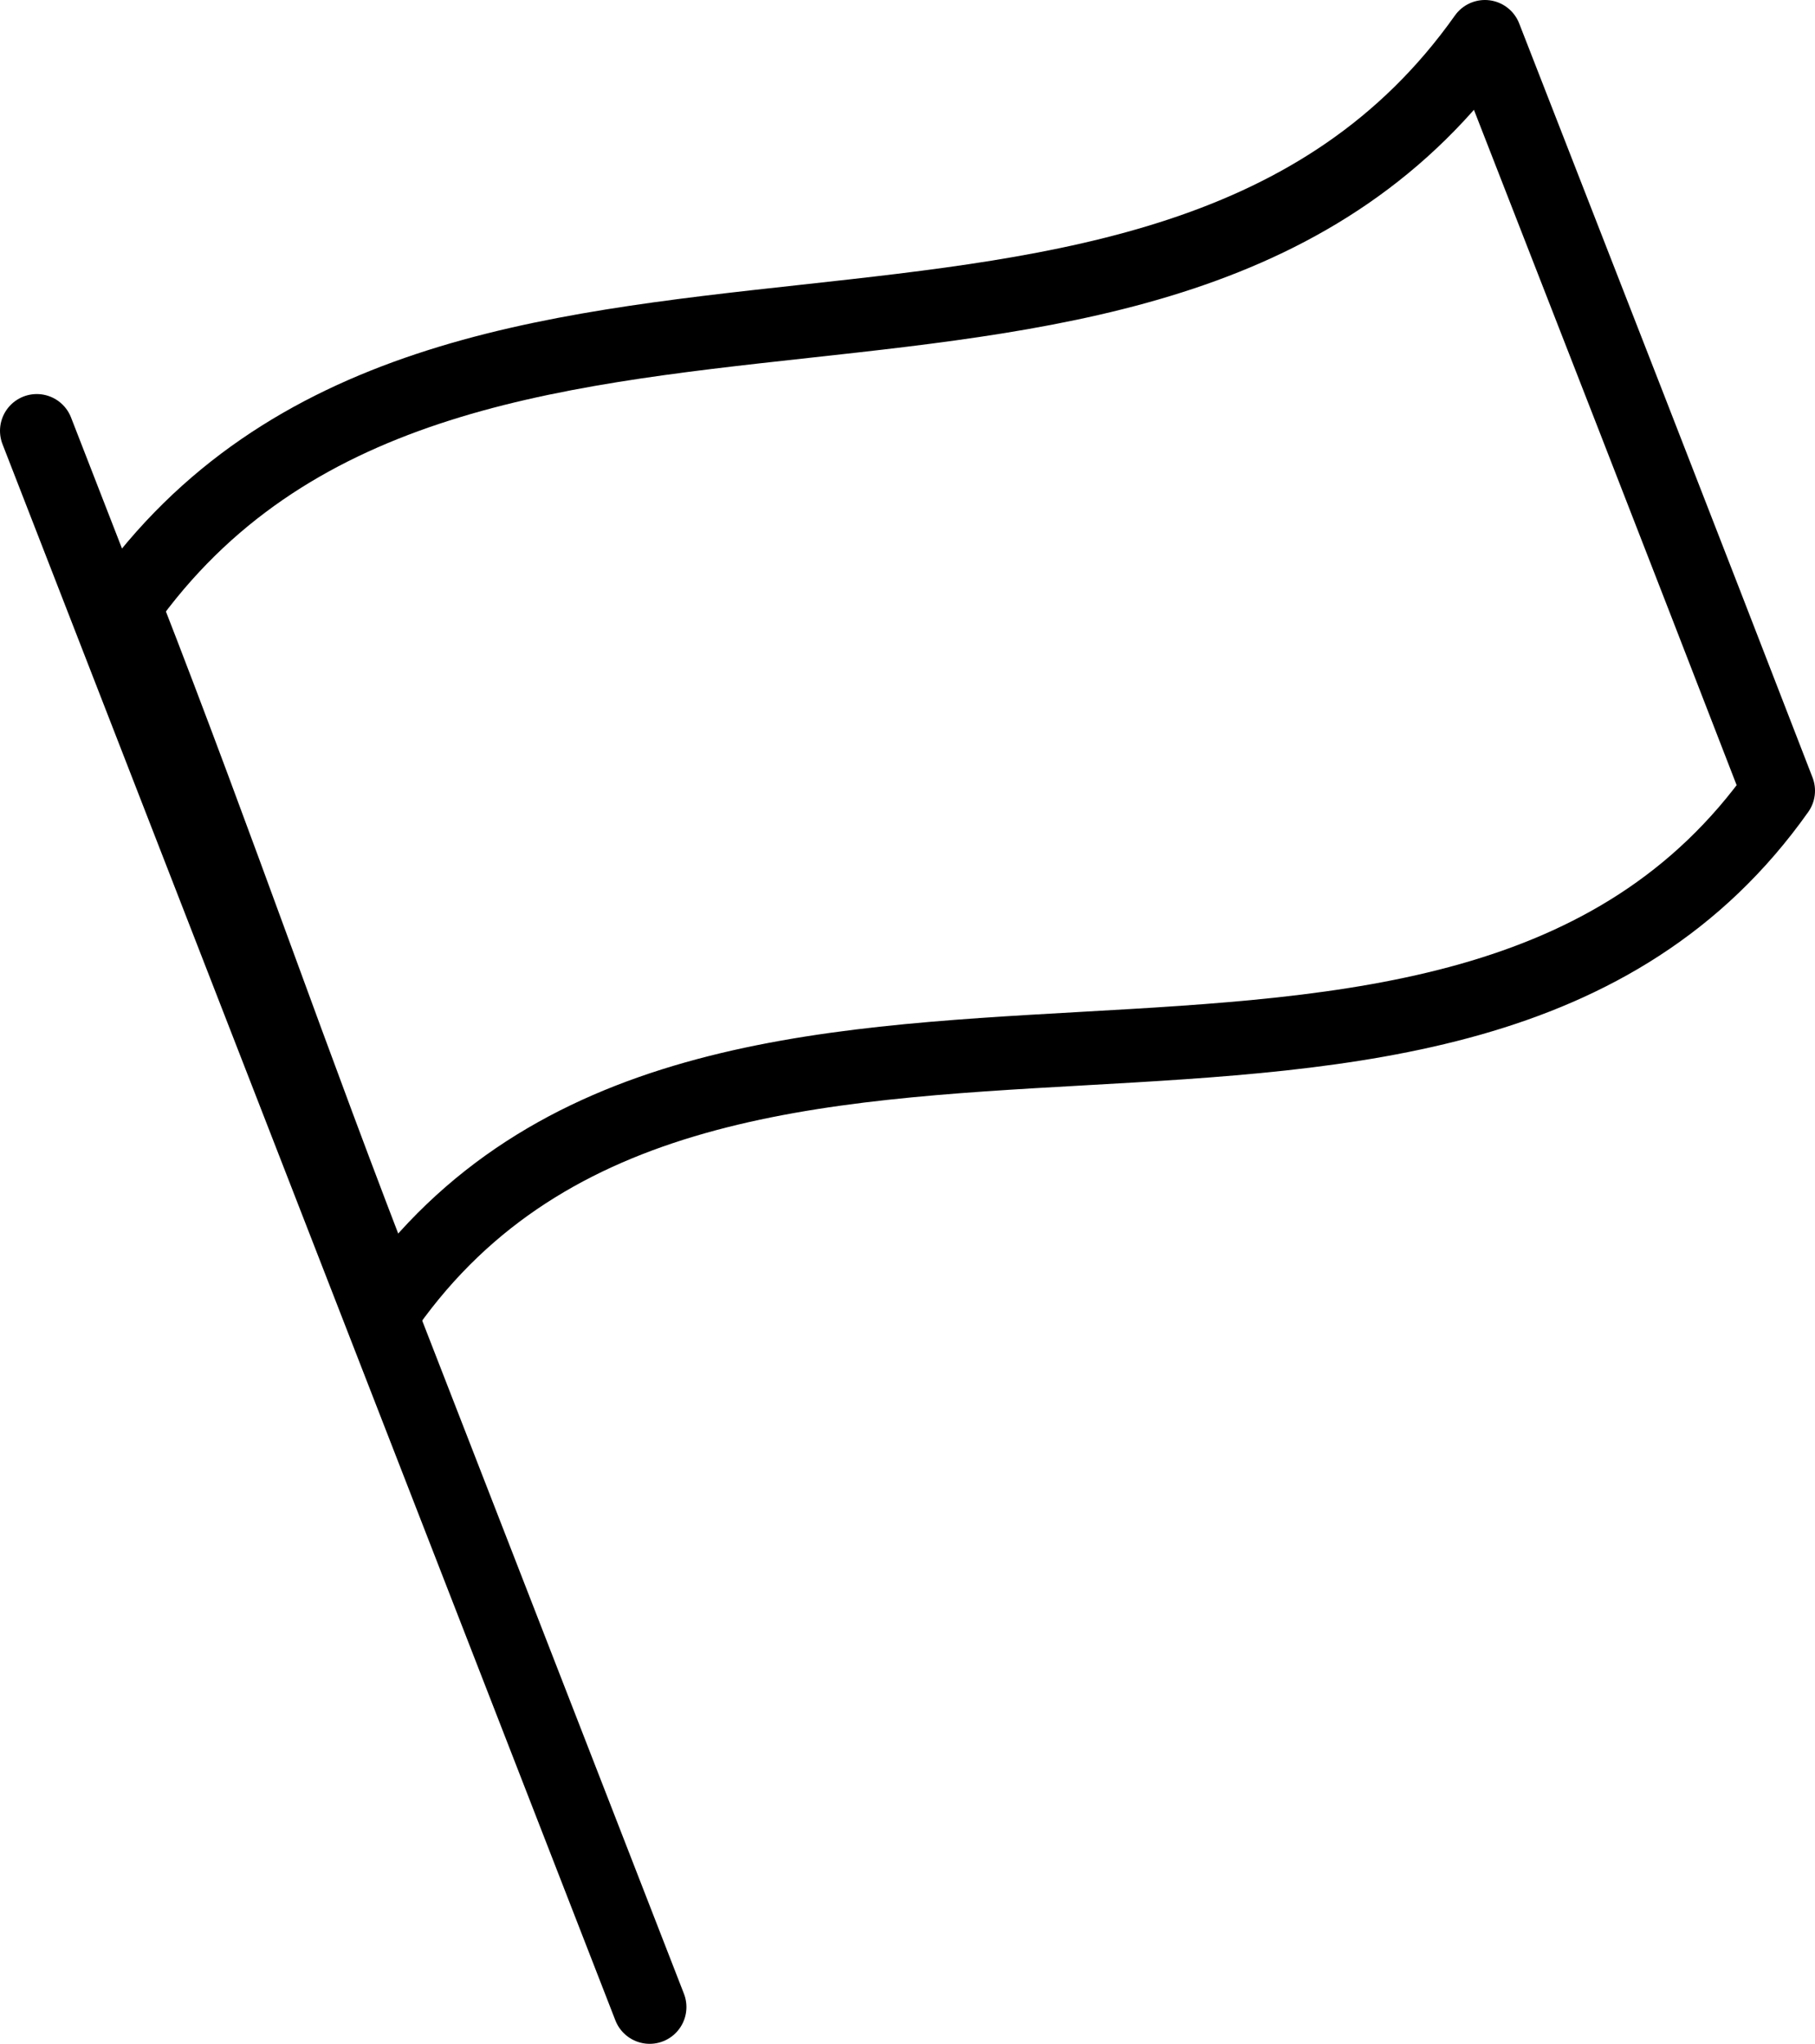
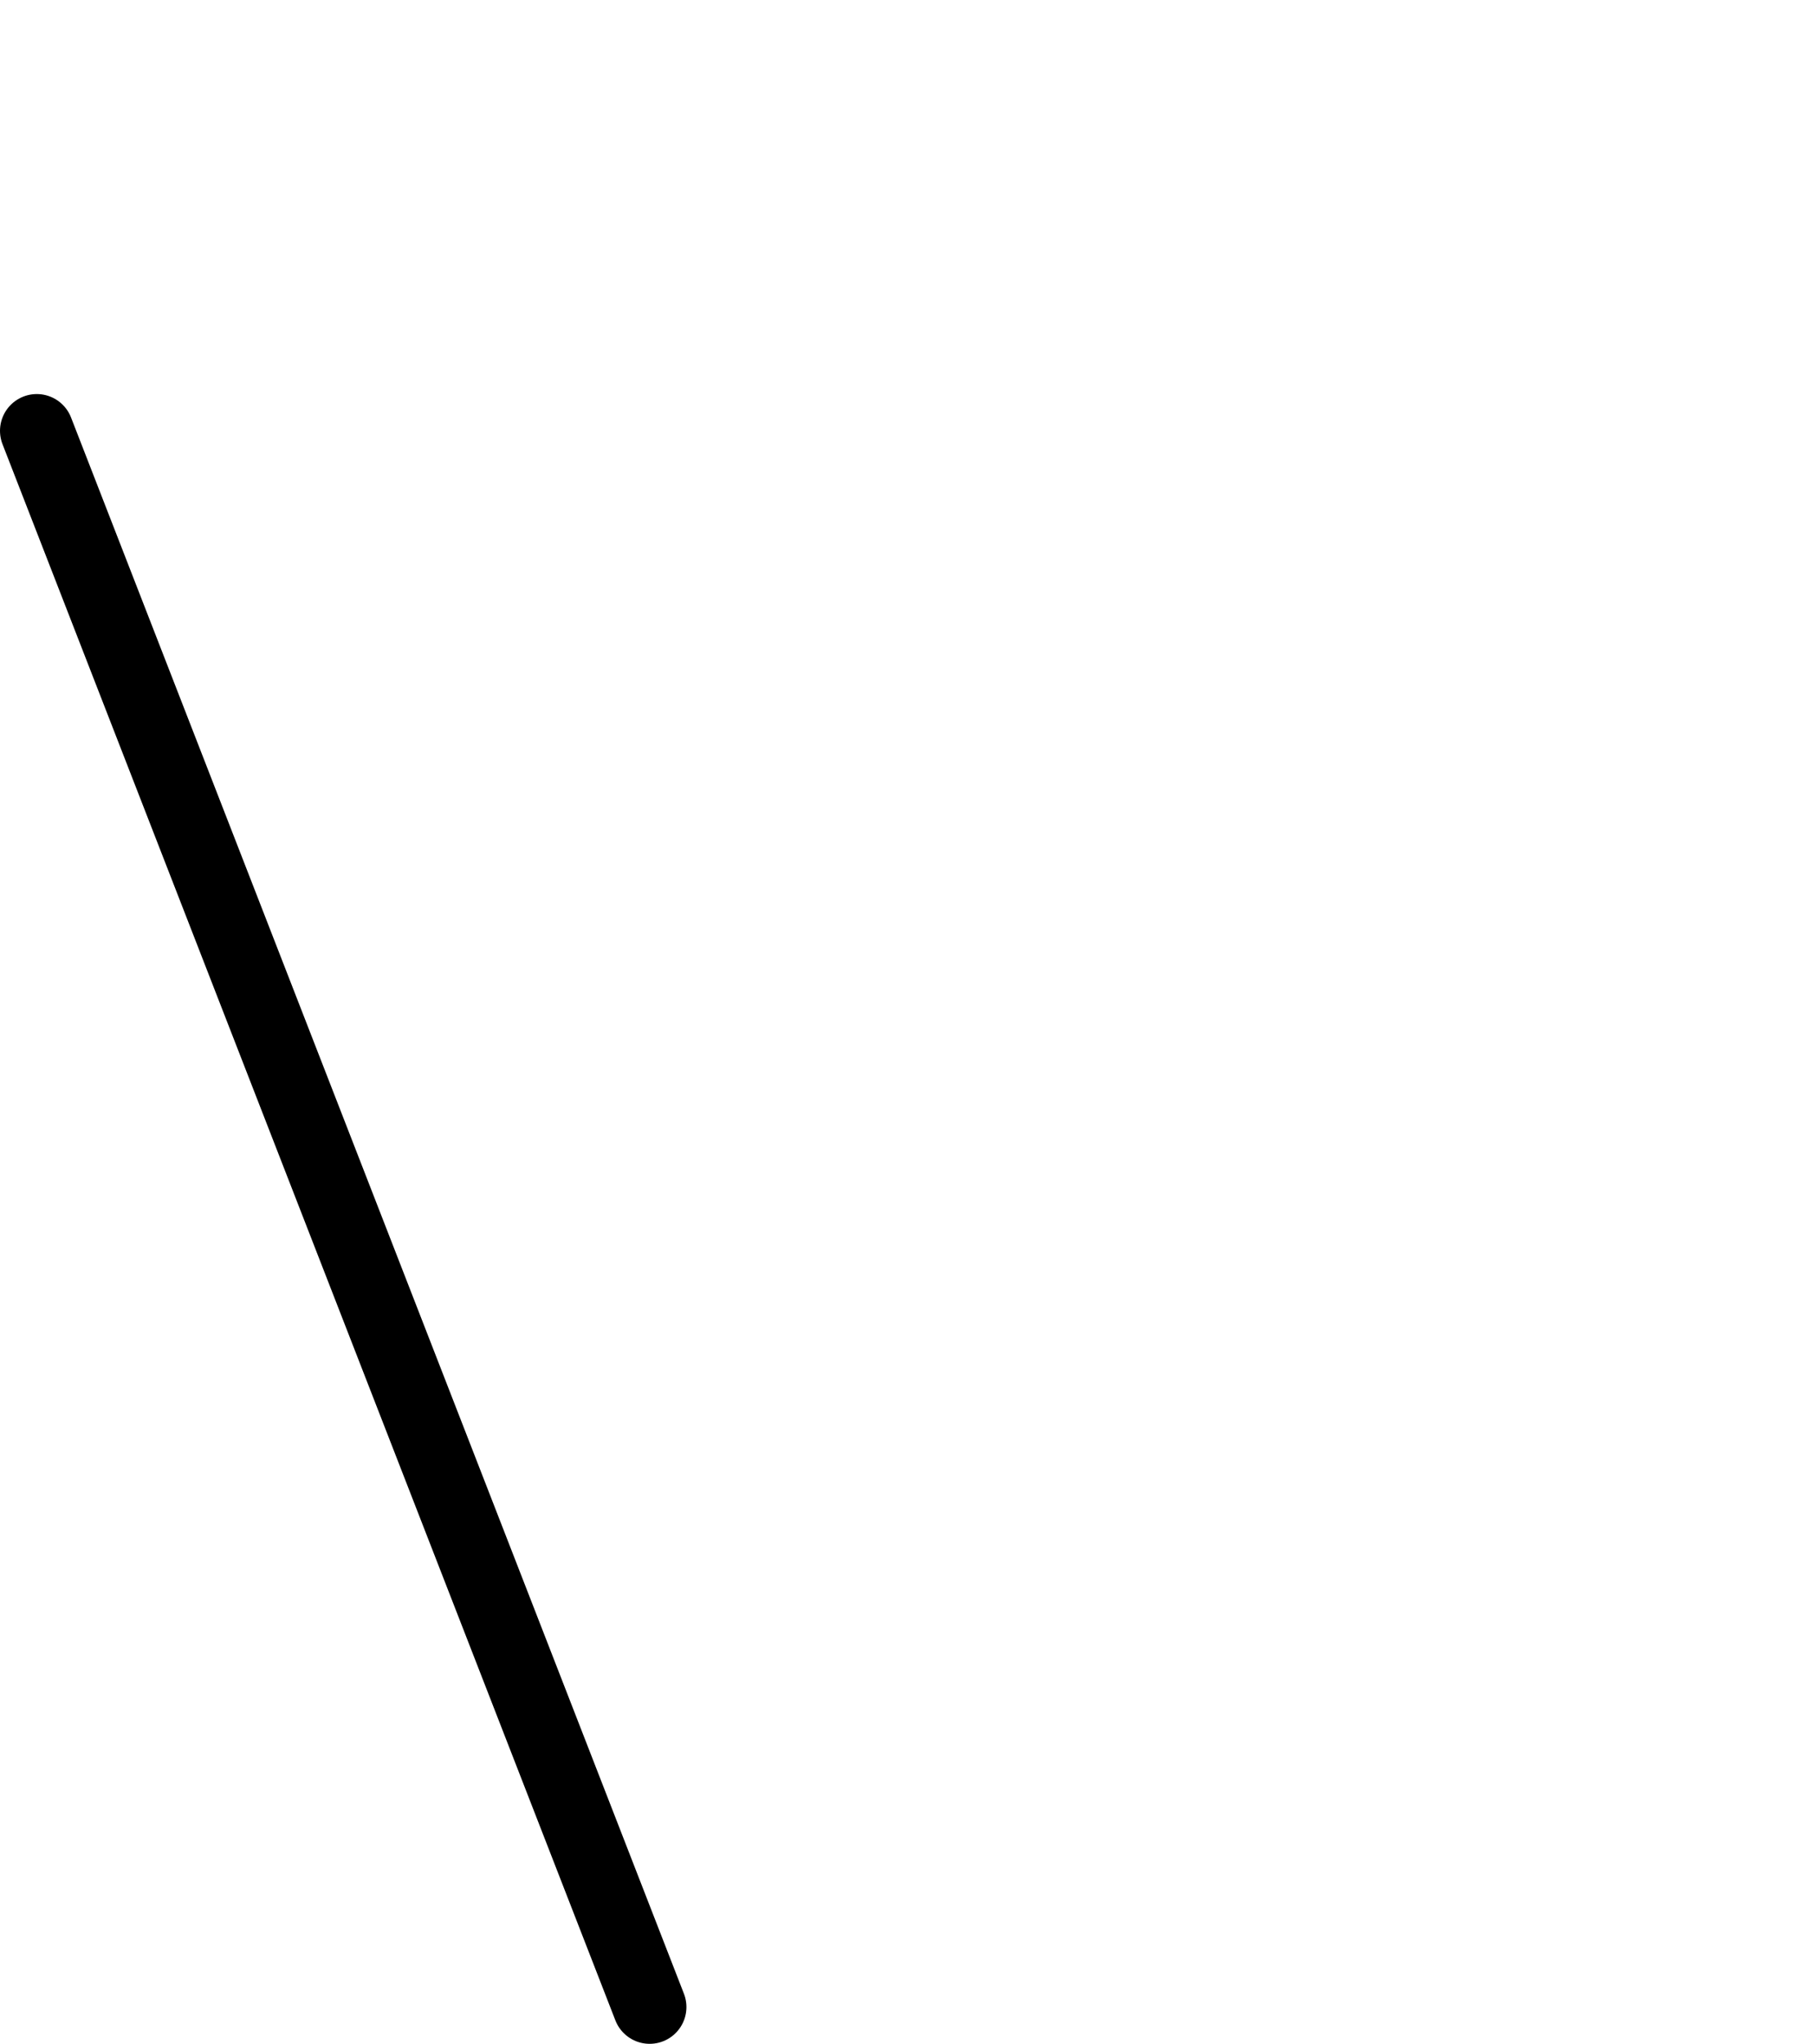
<svg xmlns="http://www.w3.org/2000/svg" id="_レイヤー_2" viewBox="0 0 20.73 23.34">
  <defs>
    <style>.cls-1{fill:none;stroke:#000;stroke-linecap:round;stroke-linejoin:round;stroke-width:.84px;}</style>
  </defs>
  <g id="_レイヤー_1-2">
-     <path class="cls-1" d="M20.31,9.03c-3.68,5.2-12.21.69-15.89,5.89-1.12-2.87-1.88-5.13-3-8C5.1,1.72,13.28,5.62,16.96.42c1.12,2.87,2.24,5.74,3.35,8.61Z" />
    <line class="cls-1" x1=".42" y1="4.92" x2="7.42" y2="22.92" />
  </g>
</svg>